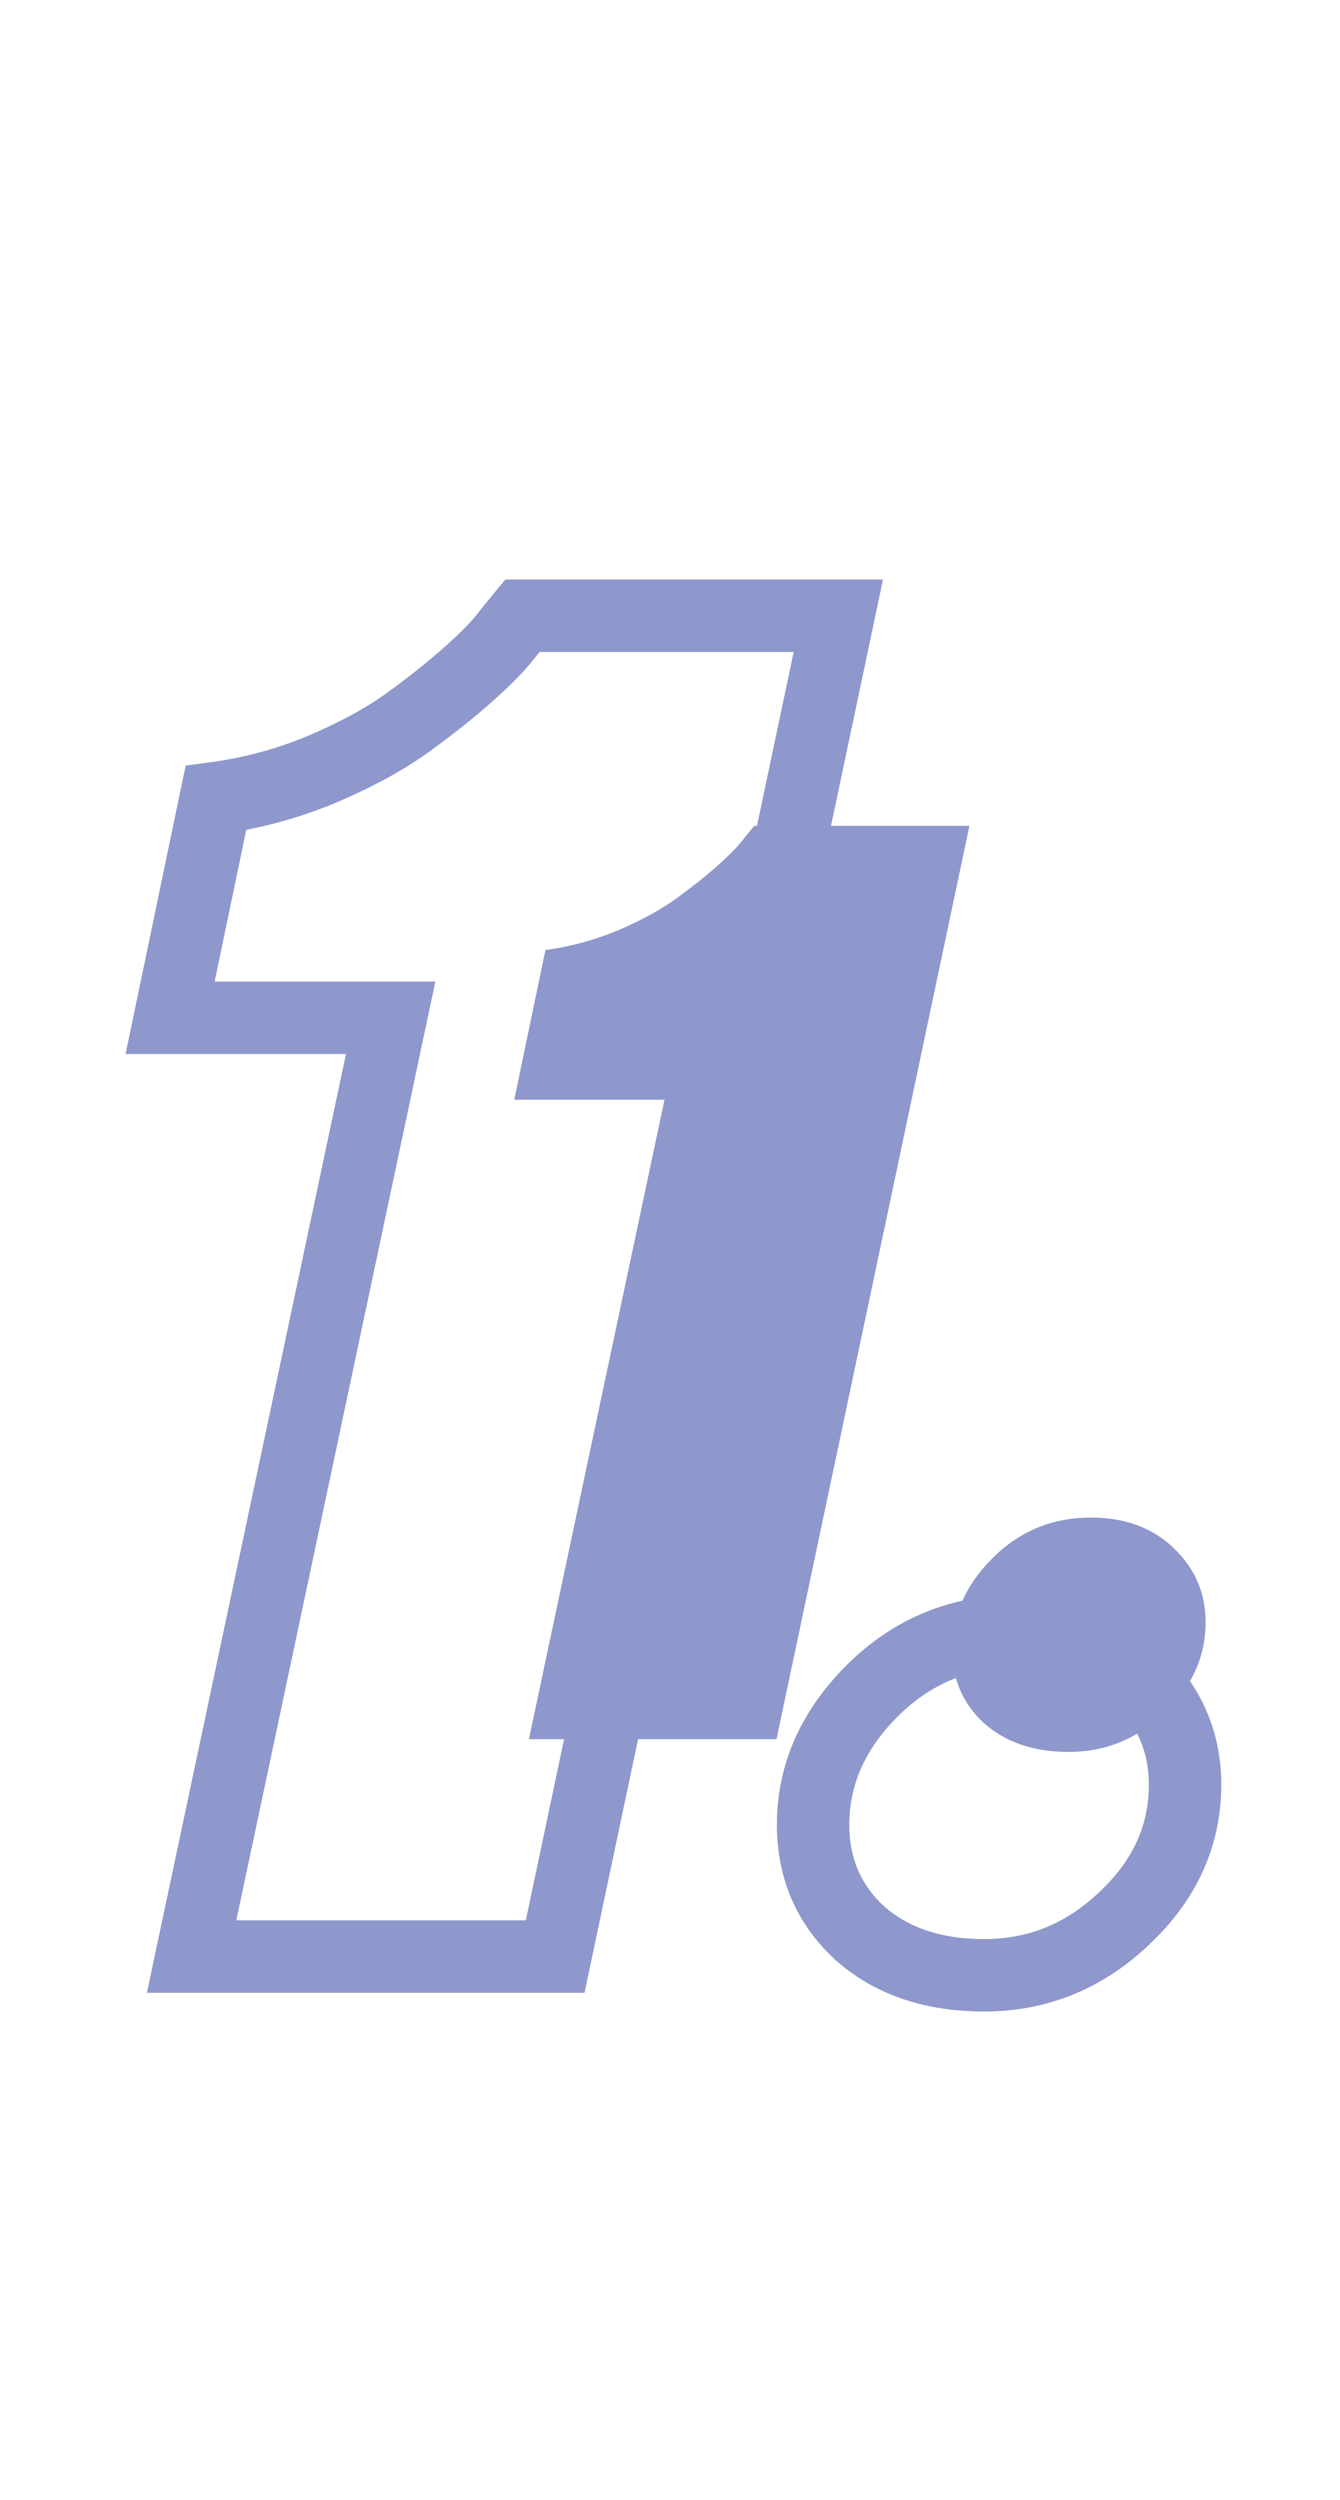
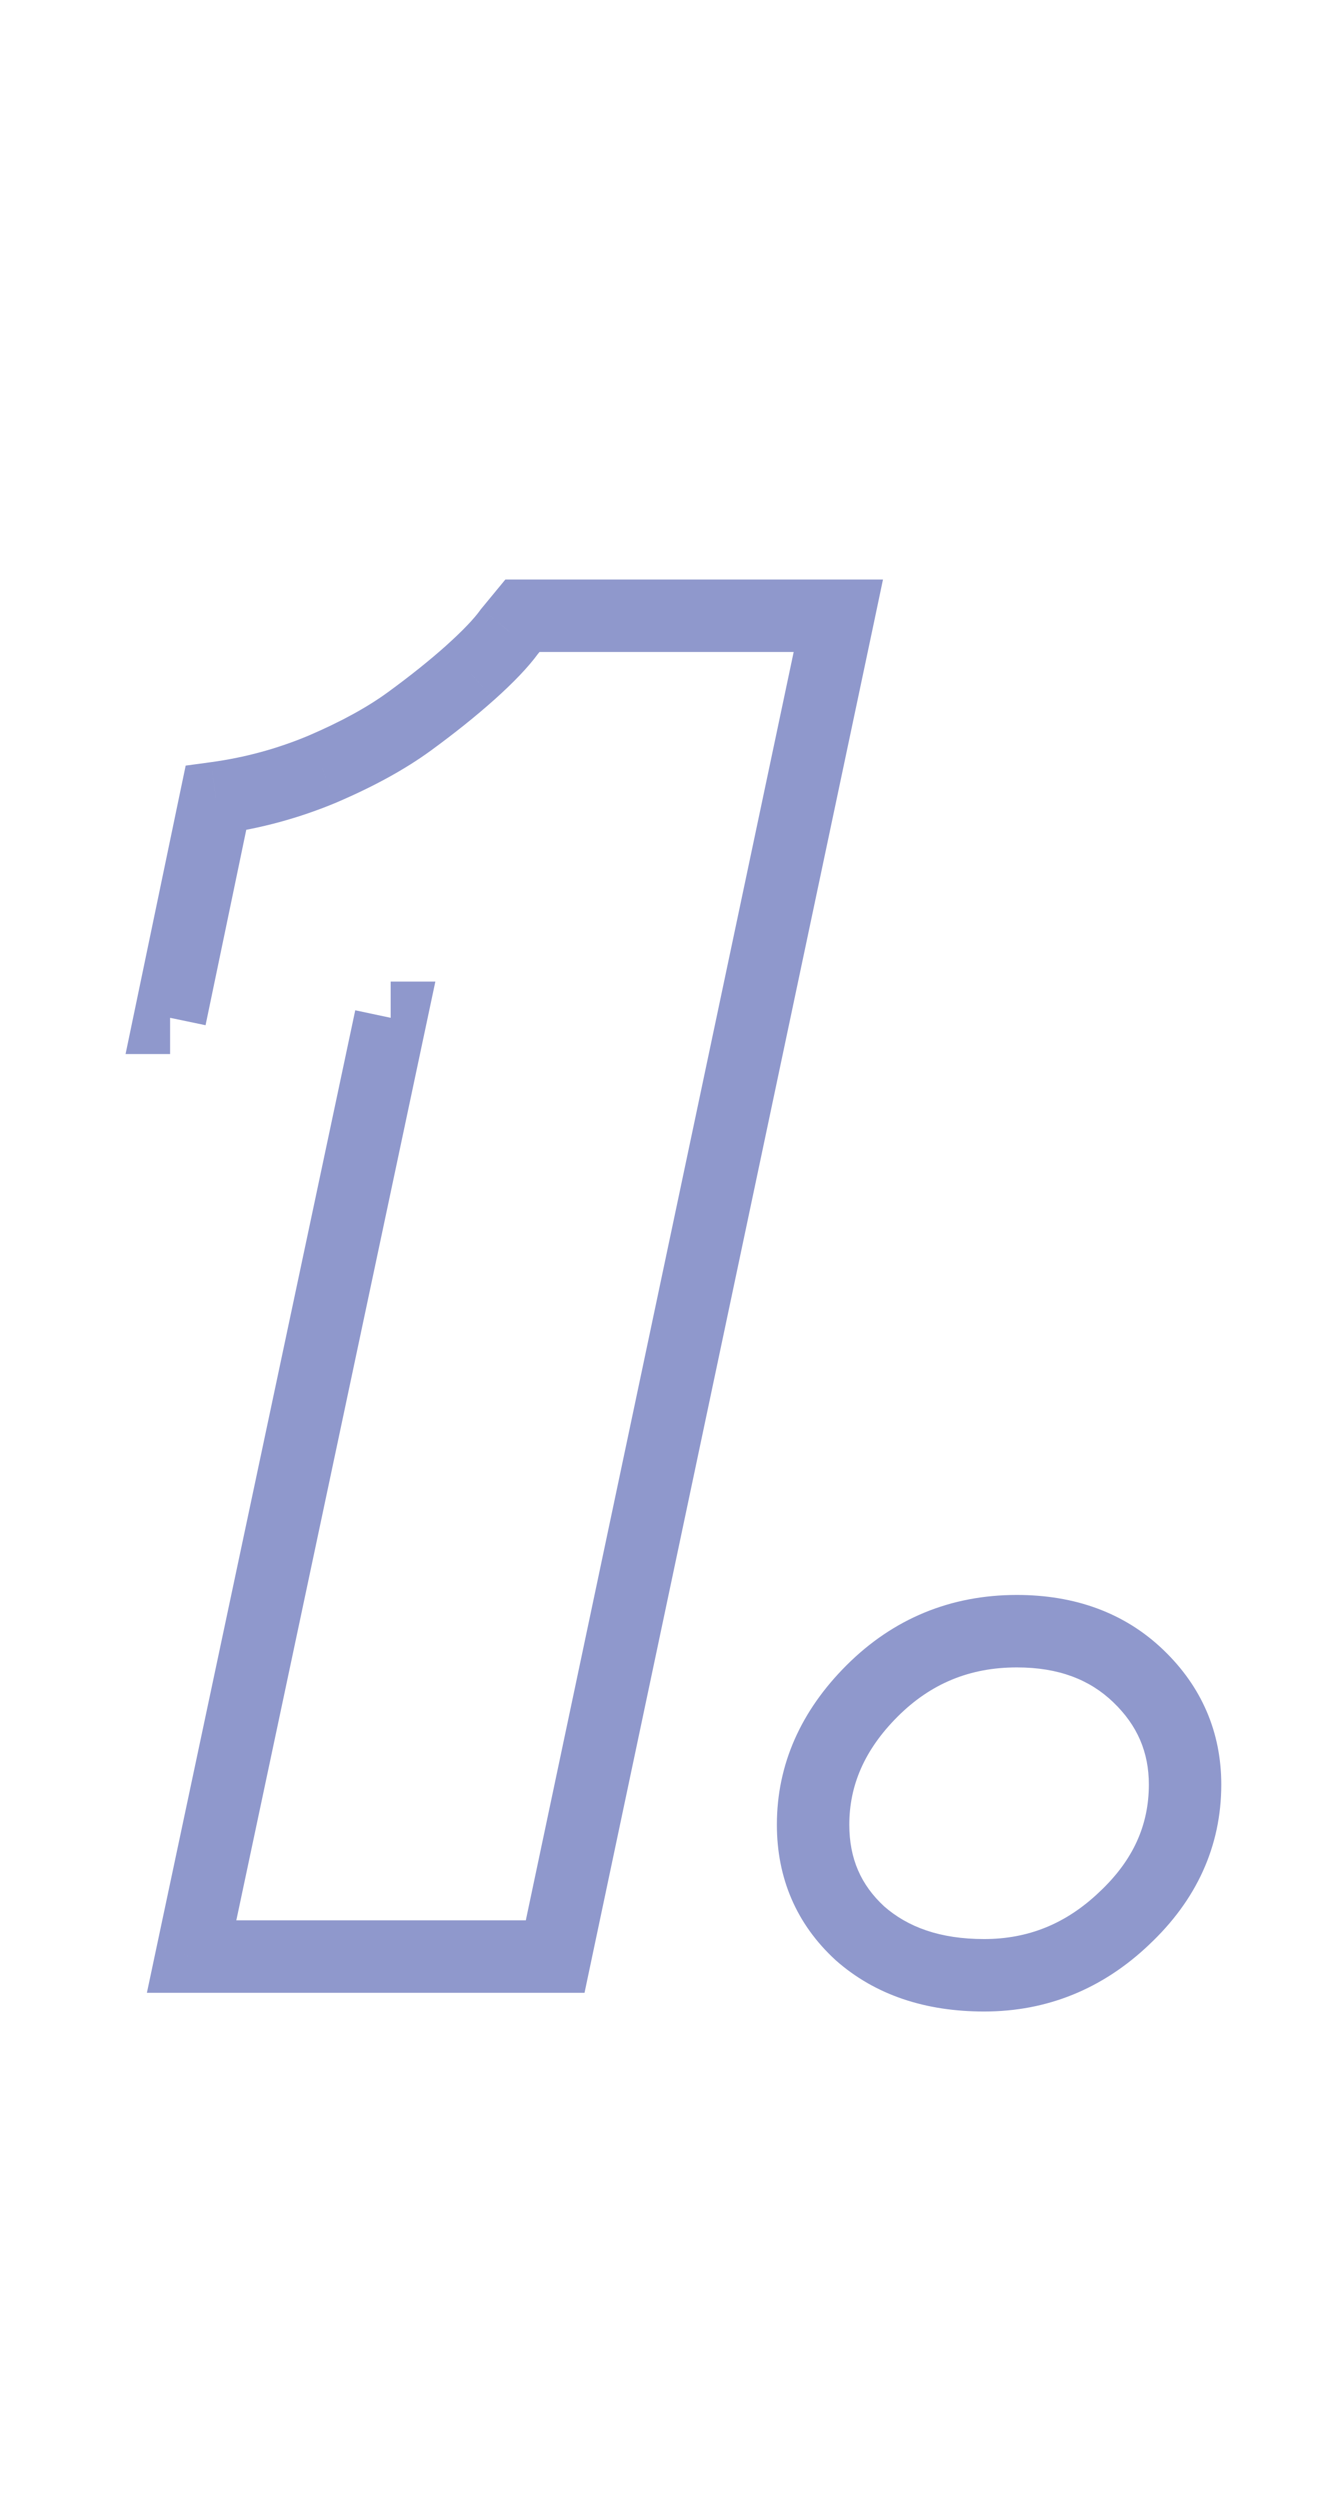
<svg xmlns="http://www.w3.org/2000/svg" width="37" height="69" viewBox="0 0 37 69" fill="none">
-   <path d="M14.426 16.994V15.994H13.954L13.654 16.358L14.426 16.994ZM23.148 16.994L24.127 17.201L24.381 15.994H23.148V16.994ZM15.329 54V55H16.14L16.307 54.207L15.329 54ZM5.29 54L4.312 53.792L4.056 55H5.29V54ZM10.787 28.091L11.765 28.298L12.021 27.091H10.787V28.091ZM4.697 28.091L3.718 27.887L3.467 29.091H4.697V28.091ZM5.961 22.026L5.827 21.035L5.127 21.13L4.982 21.822L5.961 22.026ZM8.903 21.226L9.289 22.149L9.297 22.145L8.903 21.226ZM12.98 18.568L13.646 19.314L13.648 19.313L12.98 18.568ZM14.064 17.433L13.292 16.797L13.272 16.821L13.254 16.847L14.064 17.433ZM14.426 17.994H23.148V15.994H14.426V17.994ZM22.17 16.787L14.351 53.793L16.307 54.207L24.127 17.201L22.17 16.787ZM15.329 53H5.29V55H15.329V53ZM6.269 54.208L11.765 28.298L9.809 27.883L4.312 53.792L6.269 54.208ZM10.787 27.091H4.697V29.091H10.787V27.091ZM5.676 28.295L6.94 22.23L4.982 21.822L3.718 27.887L5.676 28.295ZM6.096 23.017C7.197 22.868 8.262 22.578 9.289 22.149L8.517 20.304C7.651 20.666 6.755 20.909 5.827 21.035L6.096 23.017ZM9.297 22.145C10.309 21.712 11.179 21.238 11.893 20.718L10.714 19.102C10.154 19.511 9.425 19.915 8.509 20.307L9.297 22.145ZM11.893 20.718C12.55 20.238 13.136 19.77 13.646 19.314L12.315 17.822C11.862 18.226 11.329 18.653 10.714 19.102L11.893 20.718ZM13.648 19.313C14.167 18.848 14.59 18.413 14.875 18.018L13.254 16.847C13.092 17.071 12.792 17.394 12.313 17.823L13.648 19.313ZM14.836 18.068L15.198 17.63L13.654 16.358L13.292 16.797L14.836 18.068ZM31.045 52.942L30.36 52.213L30.355 52.218L31.045 52.942ZM23.742 53.355L23.065 54.091L23.072 54.098L23.08 54.105L23.742 53.355ZM23.451 50.361C23.451 49.282 23.865 48.298 24.784 47.378L23.37 45.964C22.122 47.212 21.451 48.688 21.451 50.361H23.451ZM24.784 47.378C25.697 46.466 26.775 46.019 28.077 46.019V44.019C26.248 44.019 24.66 44.674 23.37 45.964L24.784 47.378ZM28.077 46.019C29.238 46.019 30.094 46.36 30.739 46.98L32.124 45.537C31.049 44.505 29.669 44.019 28.077 44.019V46.019ZM30.739 46.98C31.407 47.621 31.722 48.36 31.722 49.252H33.722C33.722 47.804 33.177 46.547 32.124 45.537L30.739 46.98ZM31.722 49.252C31.722 50.361 31.297 51.334 30.36 52.213L31.729 53.671C33.029 52.451 33.722 50.964 33.722 49.252H31.722ZM30.355 52.218C29.434 53.096 28.389 53.516 27.174 53.516V55.516C28.918 55.516 30.453 54.887 31.735 53.666L30.355 52.218ZM27.174 53.516C25.954 53.516 25.062 53.186 24.403 52.605L23.08 54.105C24.176 55.072 25.572 55.516 27.174 55.516V53.516ZM24.419 52.619C23.771 52.023 23.451 51.295 23.451 50.361H21.451C21.451 51.836 21.992 53.104 23.065 54.091L24.419 52.619Z" fill="#8F98CC" />
-   <path d="M20.826 22.793H26.768L21.441 48H14.604L18.348 30.352H14.199L15.06 26.221C15.752 26.127 16.42 25.945 17.064 25.676C17.721 25.395 18.266 25.096 18.699 24.779C19.133 24.463 19.514 24.158 19.842 23.865C20.182 23.561 20.428 23.303 20.58 23.092L20.826 22.793ZM26.293 45.522C26.293 44.584 26.662 43.746 27.4 43.008C28.15 42.258 29.059 41.883 30.125 41.883C31.062 41.883 31.824 42.164 32.41 42.727C32.996 43.289 33.289 43.969 33.289 44.766C33.289 45.727 32.908 46.565 32.147 47.279C31.396 47.994 30.518 48.352 29.51 48.352C28.549 48.352 27.77 48.088 27.172 47.56C26.586 47.022 26.293 46.342 26.293 45.522Z" fill="#8F98CC" />
+   <path d="M14.426 16.994V15.994H13.954L13.654 16.358L14.426 16.994ZM23.148 16.994L24.127 17.201L24.381 15.994H23.148V16.994ZM15.329 54V55H16.14L16.307 54.207L15.329 54ZM5.29 54L4.312 53.792L4.056 55H5.29V54ZM10.787 28.091L11.765 28.298L12.021 27.091H10.787V28.091ZM4.697 28.091L3.718 27.887L3.467 29.091H4.697V28.091ZM5.961 22.026L5.827 21.035L5.127 21.13L4.982 21.822L5.961 22.026ZM8.903 21.226L9.289 22.149L9.297 22.145L8.903 21.226ZM12.98 18.568L13.646 19.314L13.648 19.313L12.98 18.568ZM14.064 17.433L13.292 16.797L13.272 16.821L13.254 16.847L14.064 17.433ZM14.426 17.994H23.148V15.994H14.426V17.994ZM22.17 16.787L14.351 53.793L16.307 54.207L24.127 17.201L22.17 16.787ZM15.329 53H5.29V55H15.329V53ZM6.269 54.208L11.765 28.298L9.809 27.883L4.312 53.792L6.269 54.208ZM10.787 27.091V29.091H10.787V27.091ZM5.676 28.295L6.94 22.23L4.982 21.822L3.718 27.887L5.676 28.295ZM6.096 23.017C7.197 22.868 8.262 22.578 9.289 22.149L8.517 20.304C7.651 20.666 6.755 20.909 5.827 21.035L6.096 23.017ZM9.297 22.145C10.309 21.712 11.179 21.238 11.893 20.718L10.714 19.102C10.154 19.511 9.425 19.915 8.509 20.307L9.297 22.145ZM11.893 20.718C12.55 20.238 13.136 19.77 13.646 19.314L12.315 17.822C11.862 18.226 11.329 18.653 10.714 19.102L11.893 20.718ZM13.648 19.313C14.167 18.848 14.59 18.413 14.875 18.018L13.254 16.847C13.092 17.071 12.792 17.394 12.313 17.823L13.648 19.313ZM14.836 18.068L15.198 17.63L13.654 16.358L13.292 16.797L14.836 18.068ZM31.045 52.942L30.36 52.213L30.355 52.218L31.045 52.942ZM23.742 53.355L23.065 54.091L23.072 54.098L23.08 54.105L23.742 53.355ZM23.451 50.361C23.451 49.282 23.865 48.298 24.784 47.378L23.37 45.964C22.122 47.212 21.451 48.688 21.451 50.361H23.451ZM24.784 47.378C25.697 46.466 26.775 46.019 28.077 46.019V44.019C26.248 44.019 24.66 44.674 23.37 45.964L24.784 47.378ZM28.077 46.019C29.238 46.019 30.094 46.36 30.739 46.98L32.124 45.537C31.049 44.505 29.669 44.019 28.077 44.019V46.019ZM30.739 46.98C31.407 47.621 31.722 48.36 31.722 49.252H33.722C33.722 47.804 33.177 46.547 32.124 45.537L30.739 46.98ZM31.722 49.252C31.722 50.361 31.297 51.334 30.36 52.213L31.729 53.671C33.029 52.451 33.722 50.964 33.722 49.252H31.722ZM30.355 52.218C29.434 53.096 28.389 53.516 27.174 53.516V55.516C28.918 55.516 30.453 54.887 31.735 53.666L30.355 52.218ZM27.174 53.516C25.954 53.516 25.062 53.186 24.403 52.605L23.08 54.105C24.176 55.072 25.572 55.516 27.174 55.516V53.516ZM24.419 52.619C23.771 52.023 23.451 51.295 23.451 50.361H21.451C21.451 51.836 21.992 53.104 23.065 54.091L24.419 52.619Z" fill="#8F98CC" />
</svg>